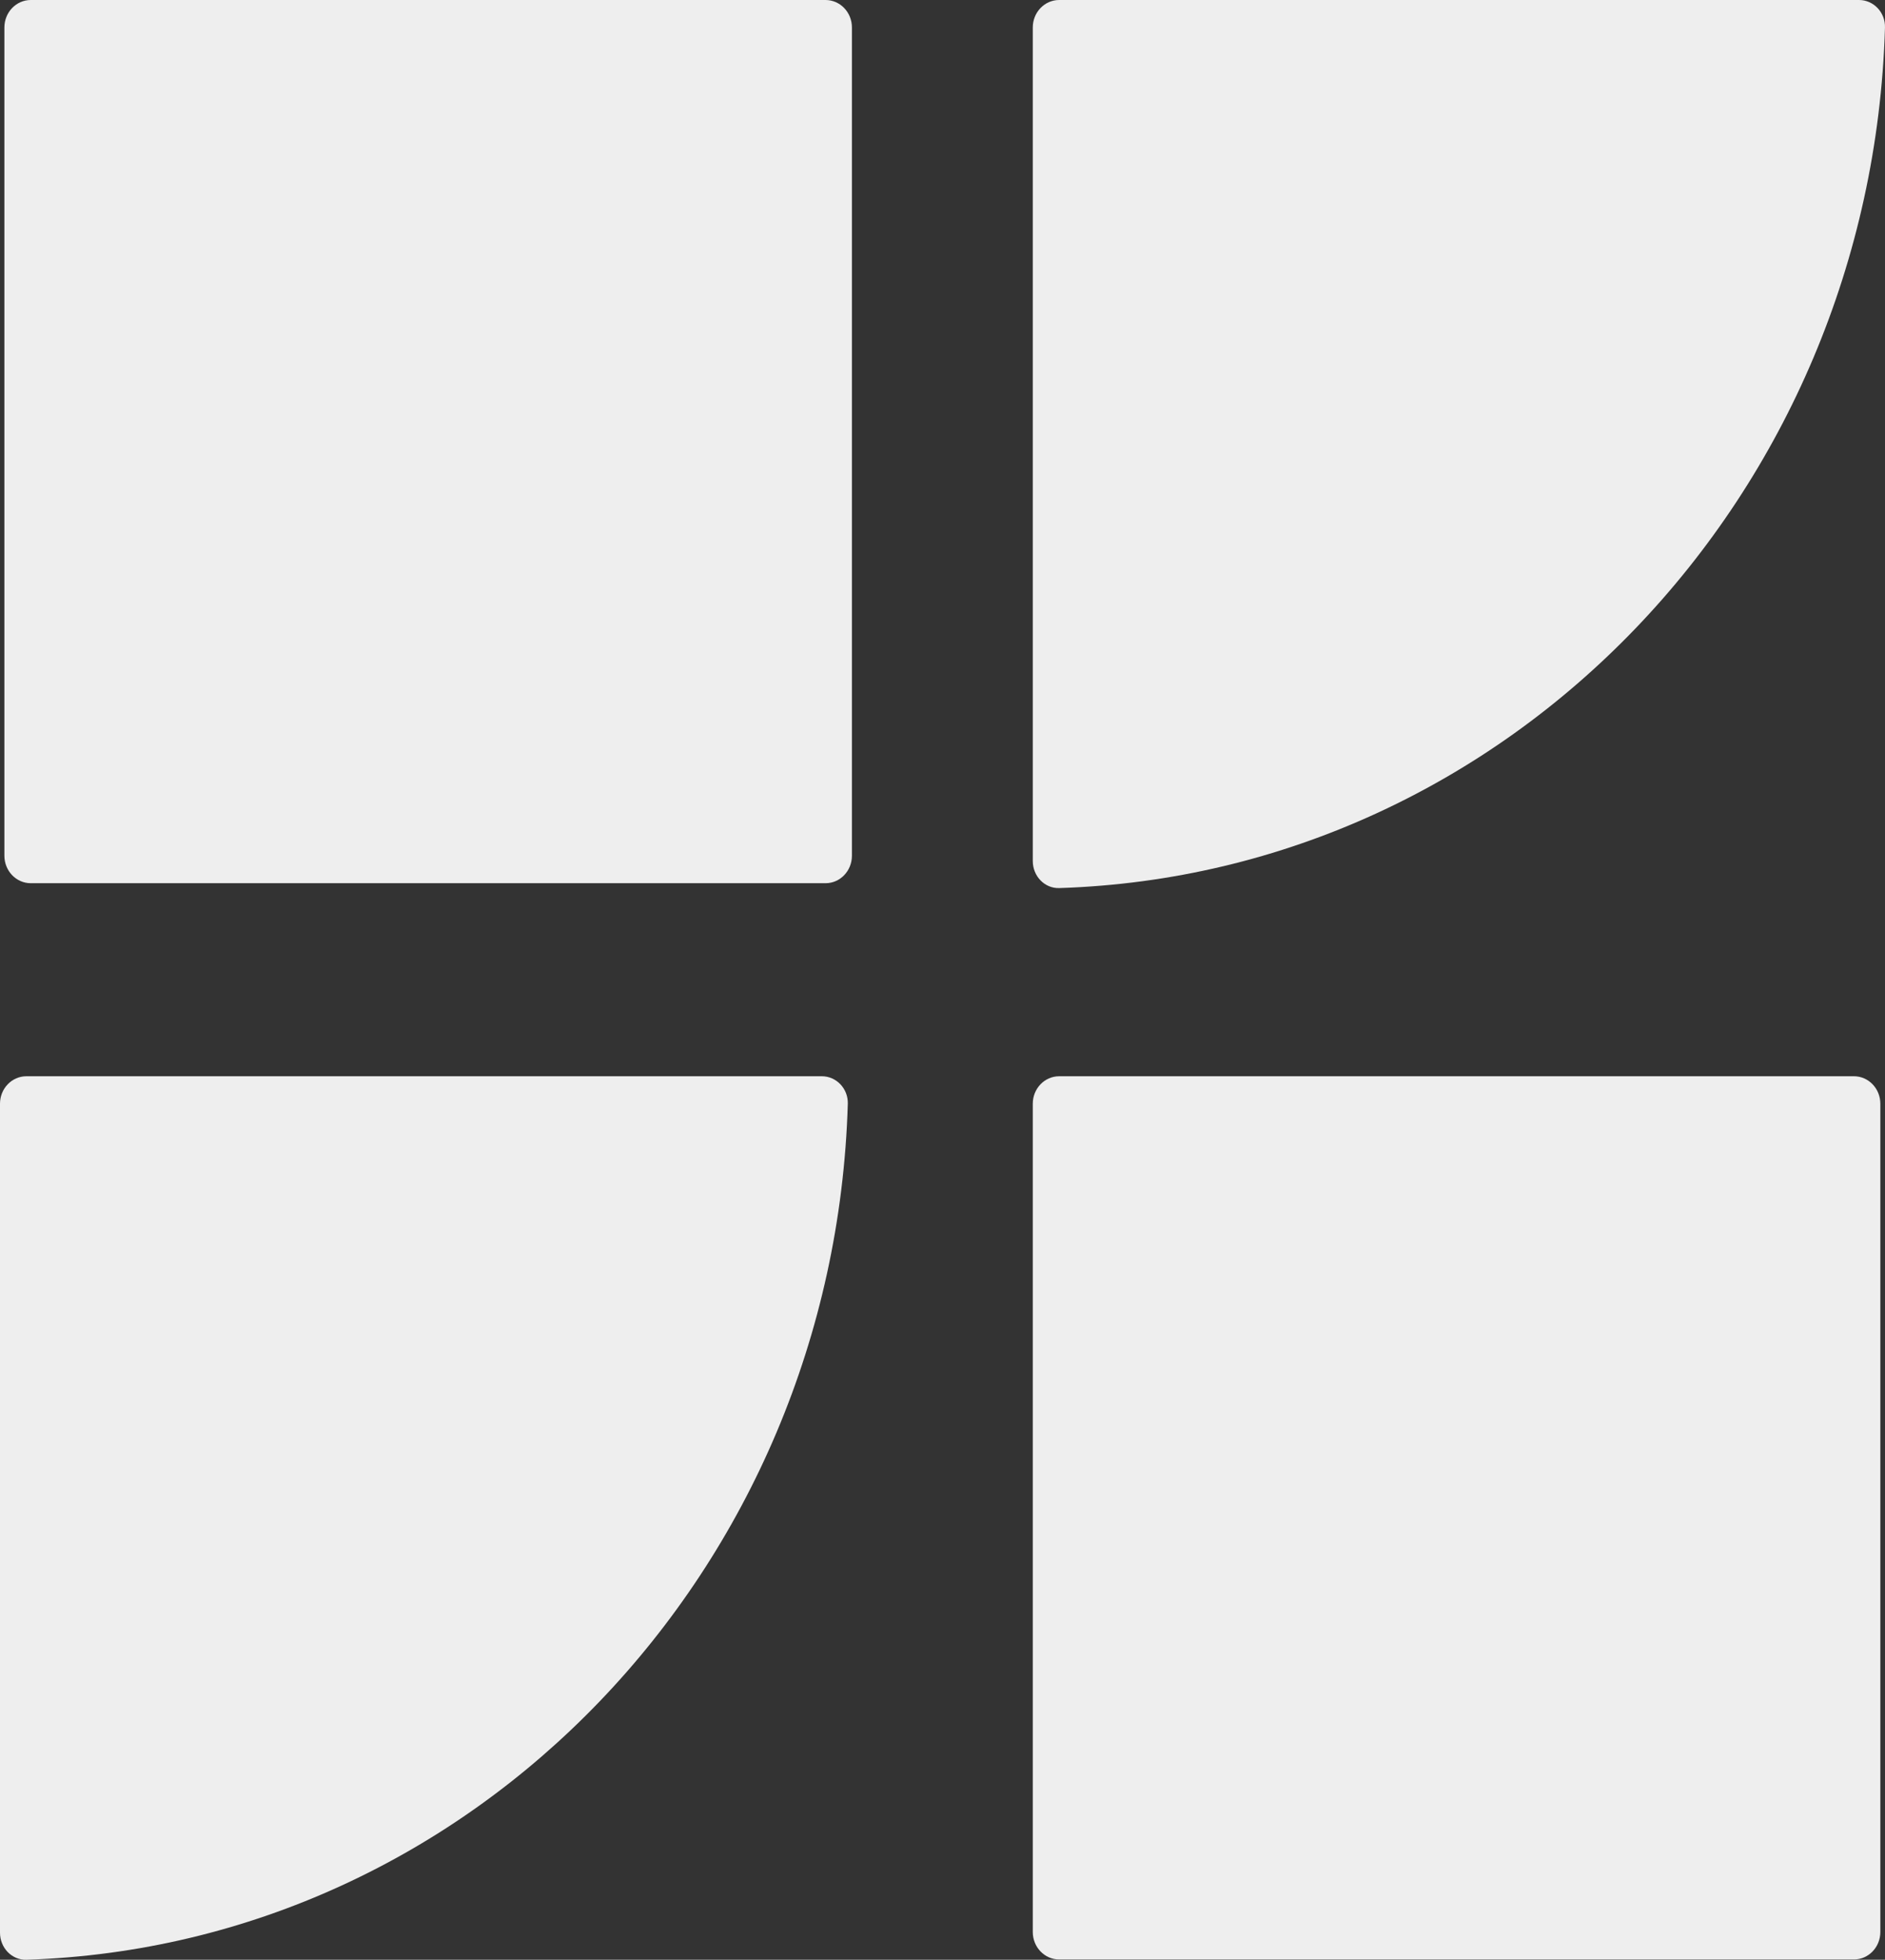
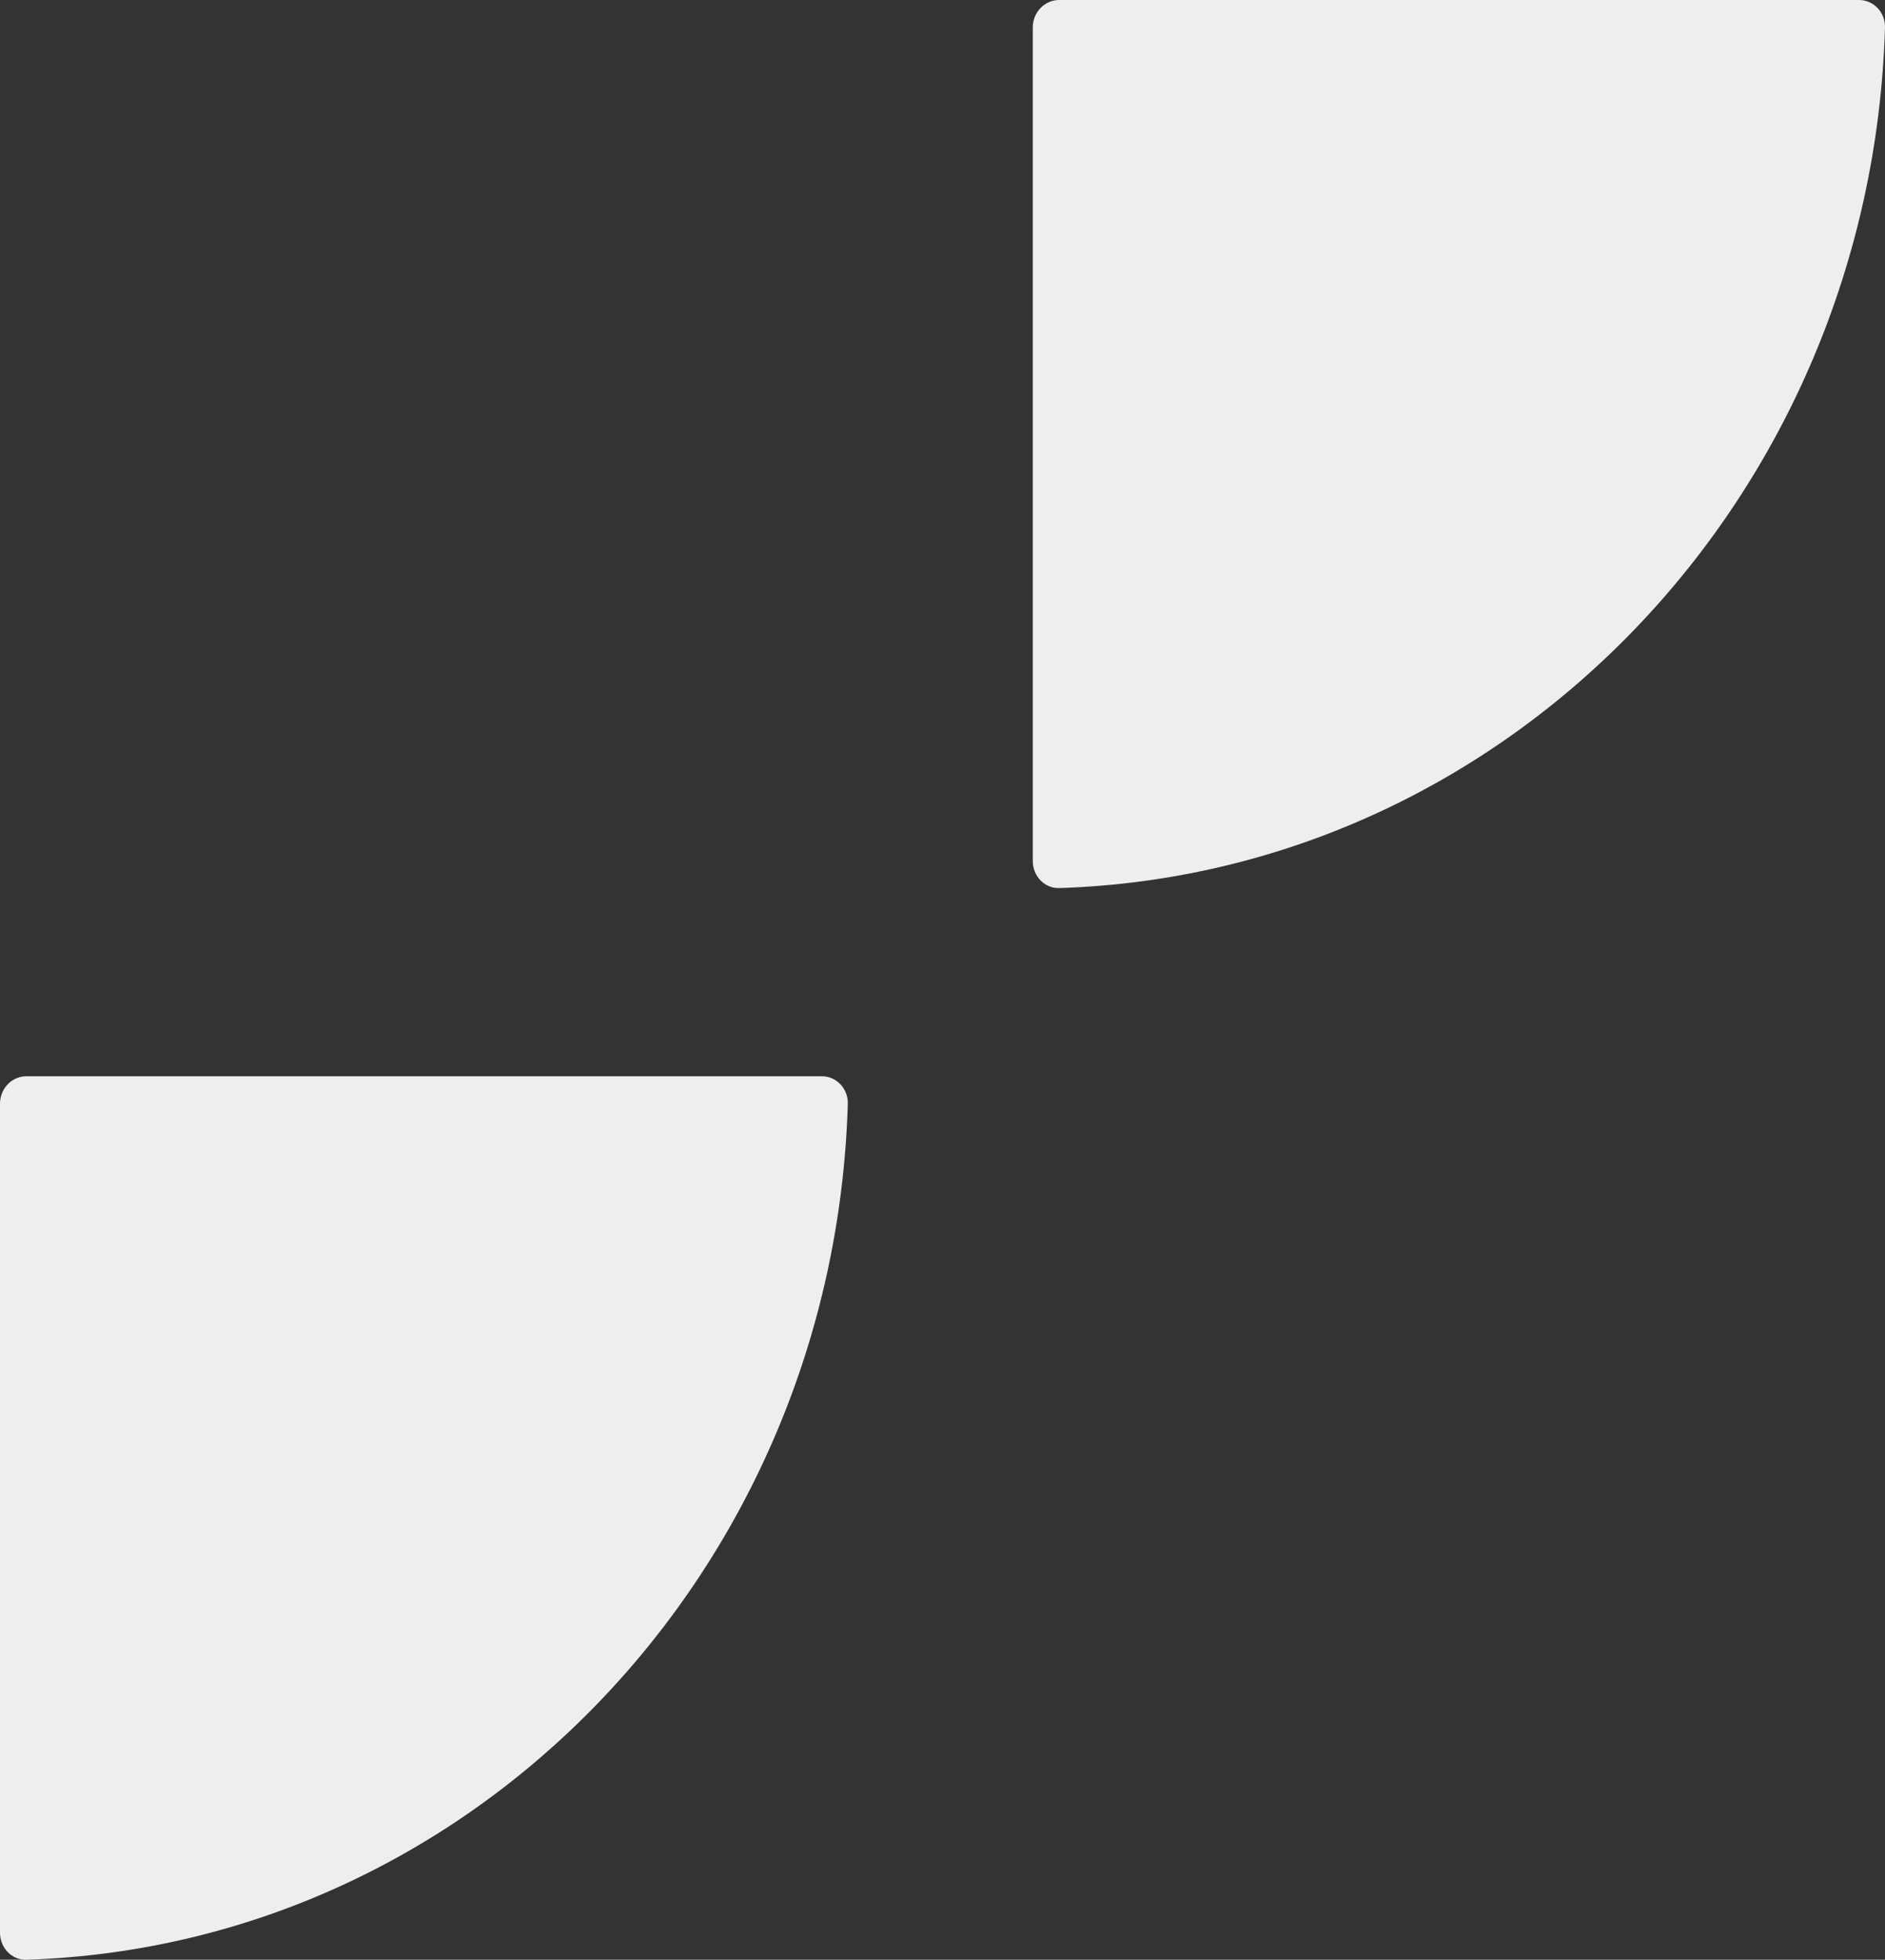
<svg xmlns="http://www.w3.org/2000/svg" width="76" height="79" viewBox="0 0 76 79" fill="none">
  <rect x="0" y="0" width="76" height="79" fill="#333333" stroke="none" />
  <path d="M41.64 34.708C41.64 35.32 42.119 35.818 42.706 35.799C60.845 35.224 75.447 20.008 75.999 1.11C76.017 0.499 75.54 0 74.953 0H42.703C42.116 0 41.64 0.496 41.64 1.108V34.708Z" fill="#EEEEEE" />
  <path d="M0 77.909C0 78.52 0.479 79.018 1.065 78.999C19.107 78.424 33.63 63.291 34.182 44.495C34.2 43.884 33.722 43.385 33.135 43.385H1.063C0.476 43.385 0 43.881 0 44.493V77.909Z" fill="#EEEEEE" />
-   <path d="M33.285 0H1.24C0.653 0 0.177 0.496 0.177 1.108V34.495C0.177 35.107 0.653 35.603 1.24 35.603H33.285C33.873 35.603 34.348 35.107 34.348 34.495V1.108C34.348 0.496 33.873 0 33.285 0Z" fill="#EEEEEE" />
-   <path d="M74.748 43.385H42.703C42.116 43.385 41.64 43.881 41.64 44.493V77.881C41.64 78.492 42.116 78.988 42.703 78.988H74.748C75.336 78.988 75.812 78.492 75.812 77.881V44.493C75.812 43.881 75.336 43.385 74.748 43.385Z" fill="#EEEEEE" />
</svg>